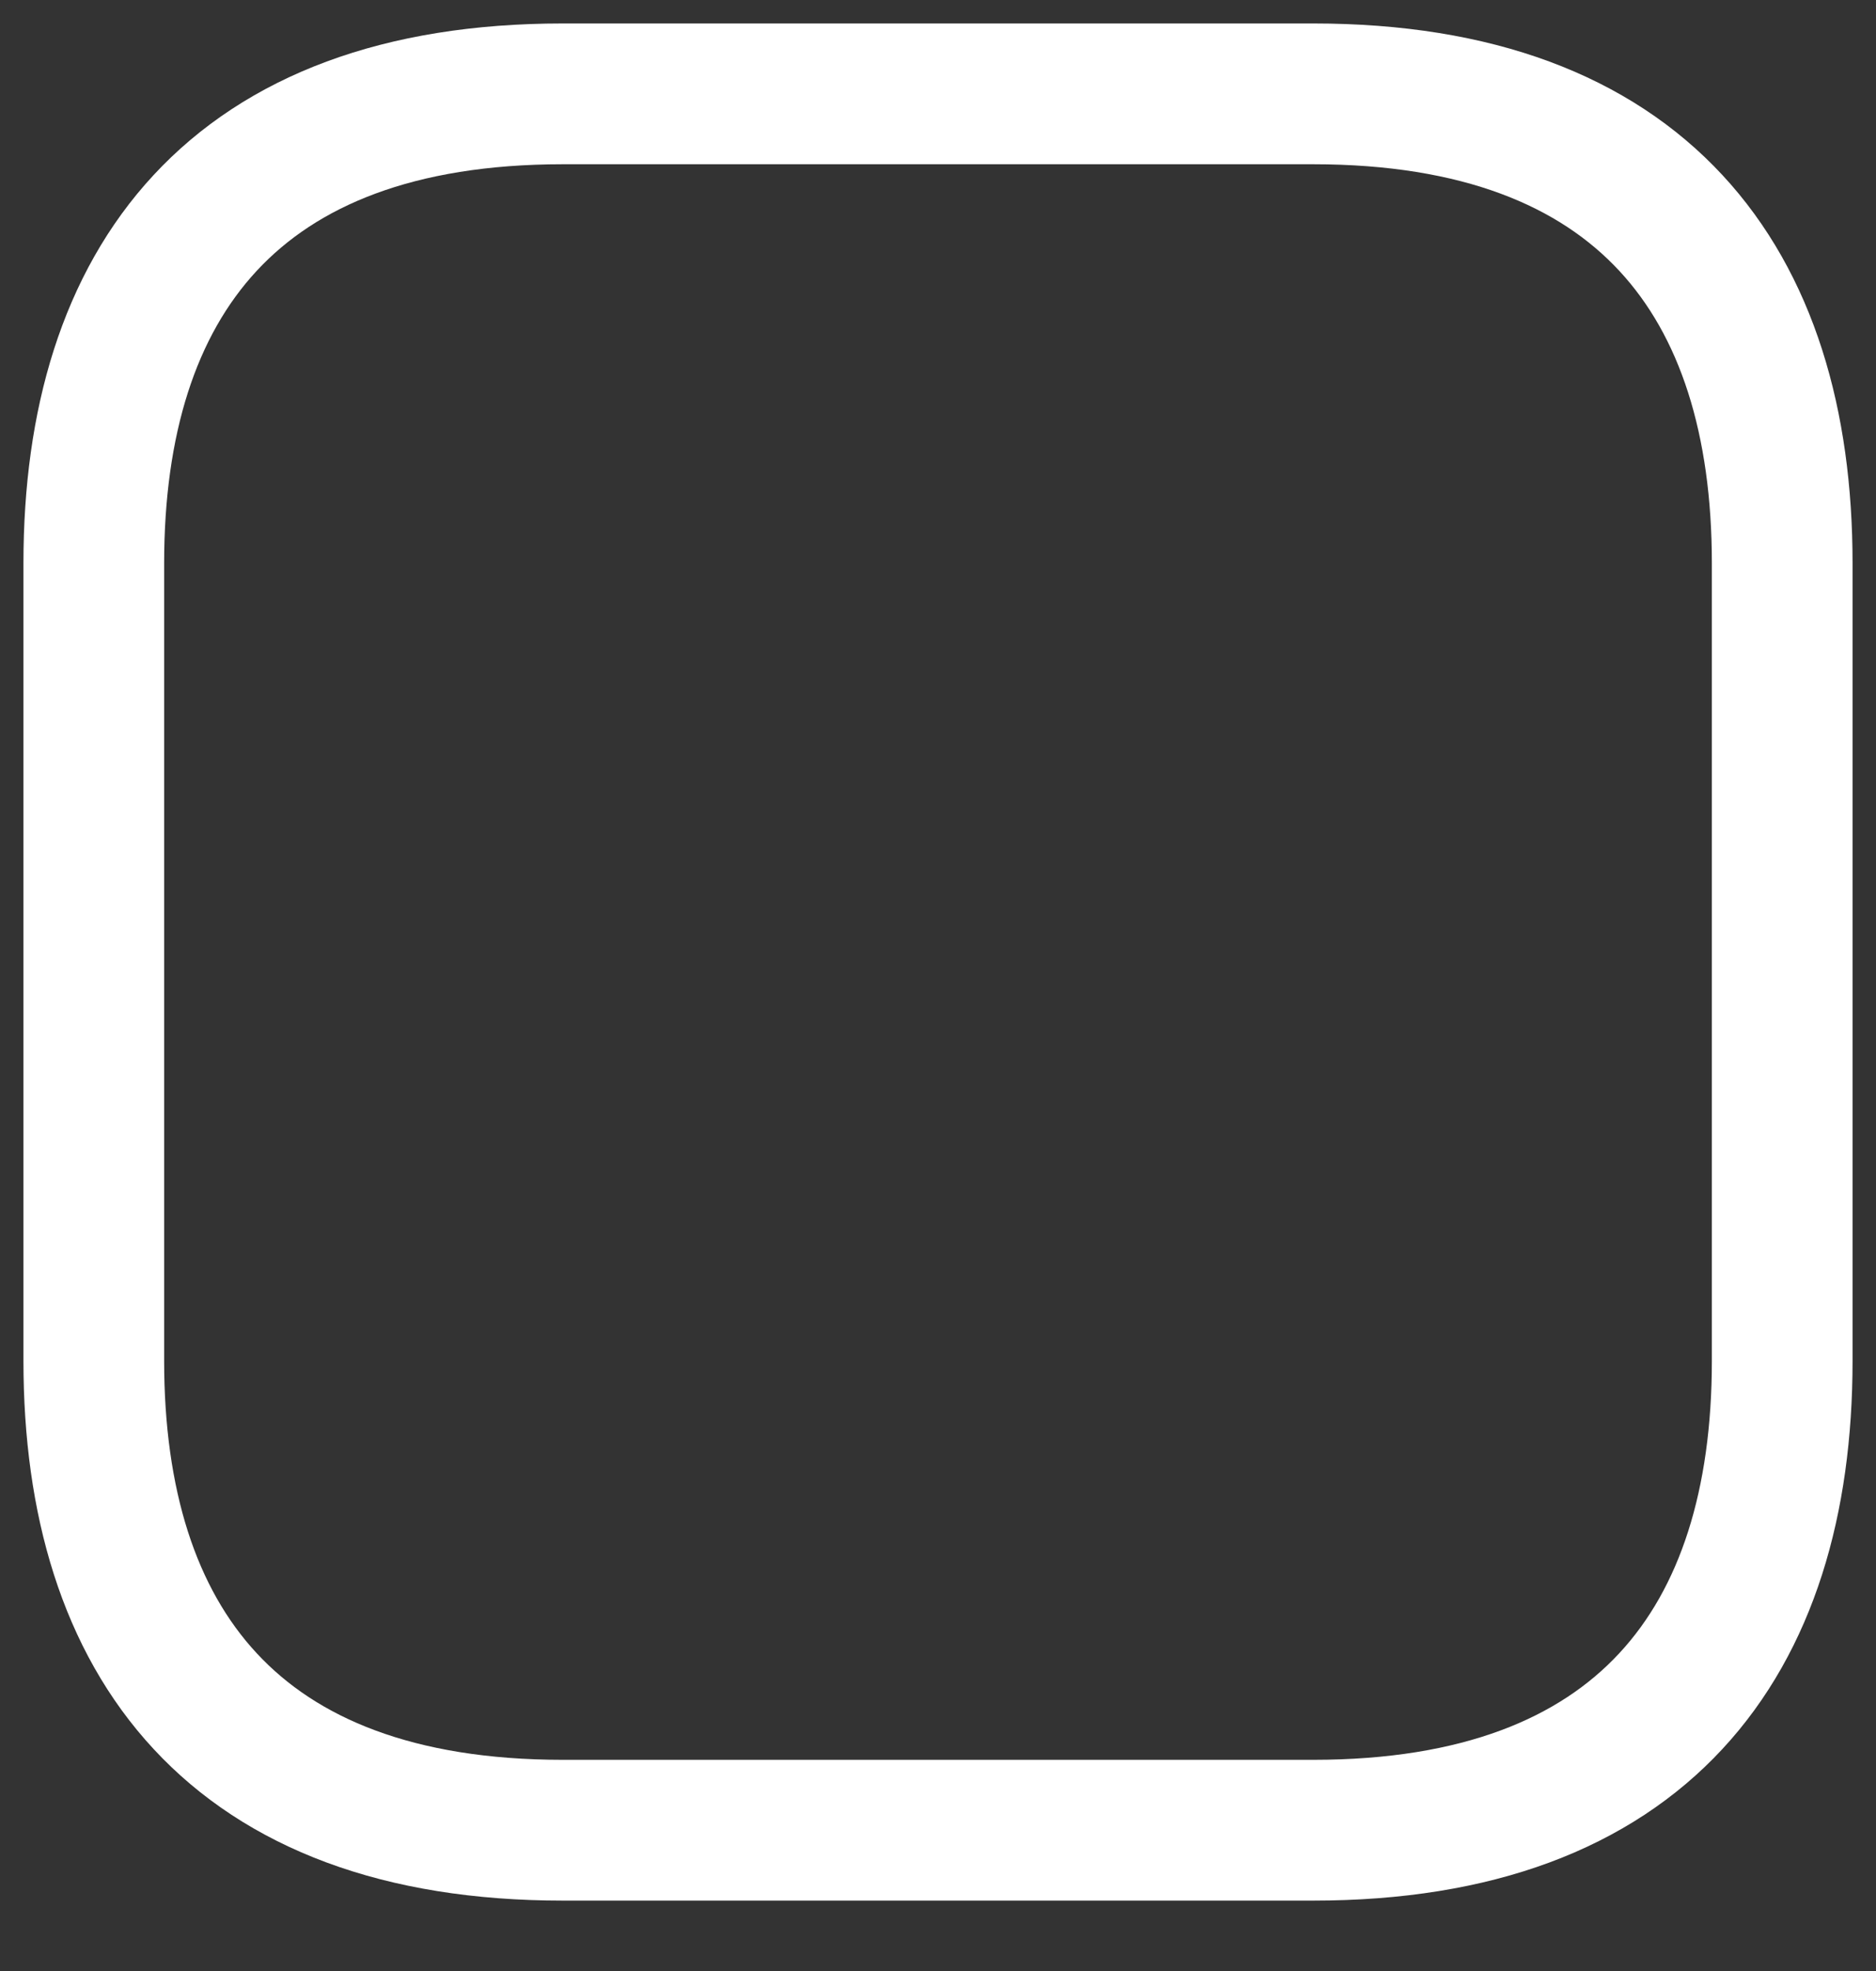
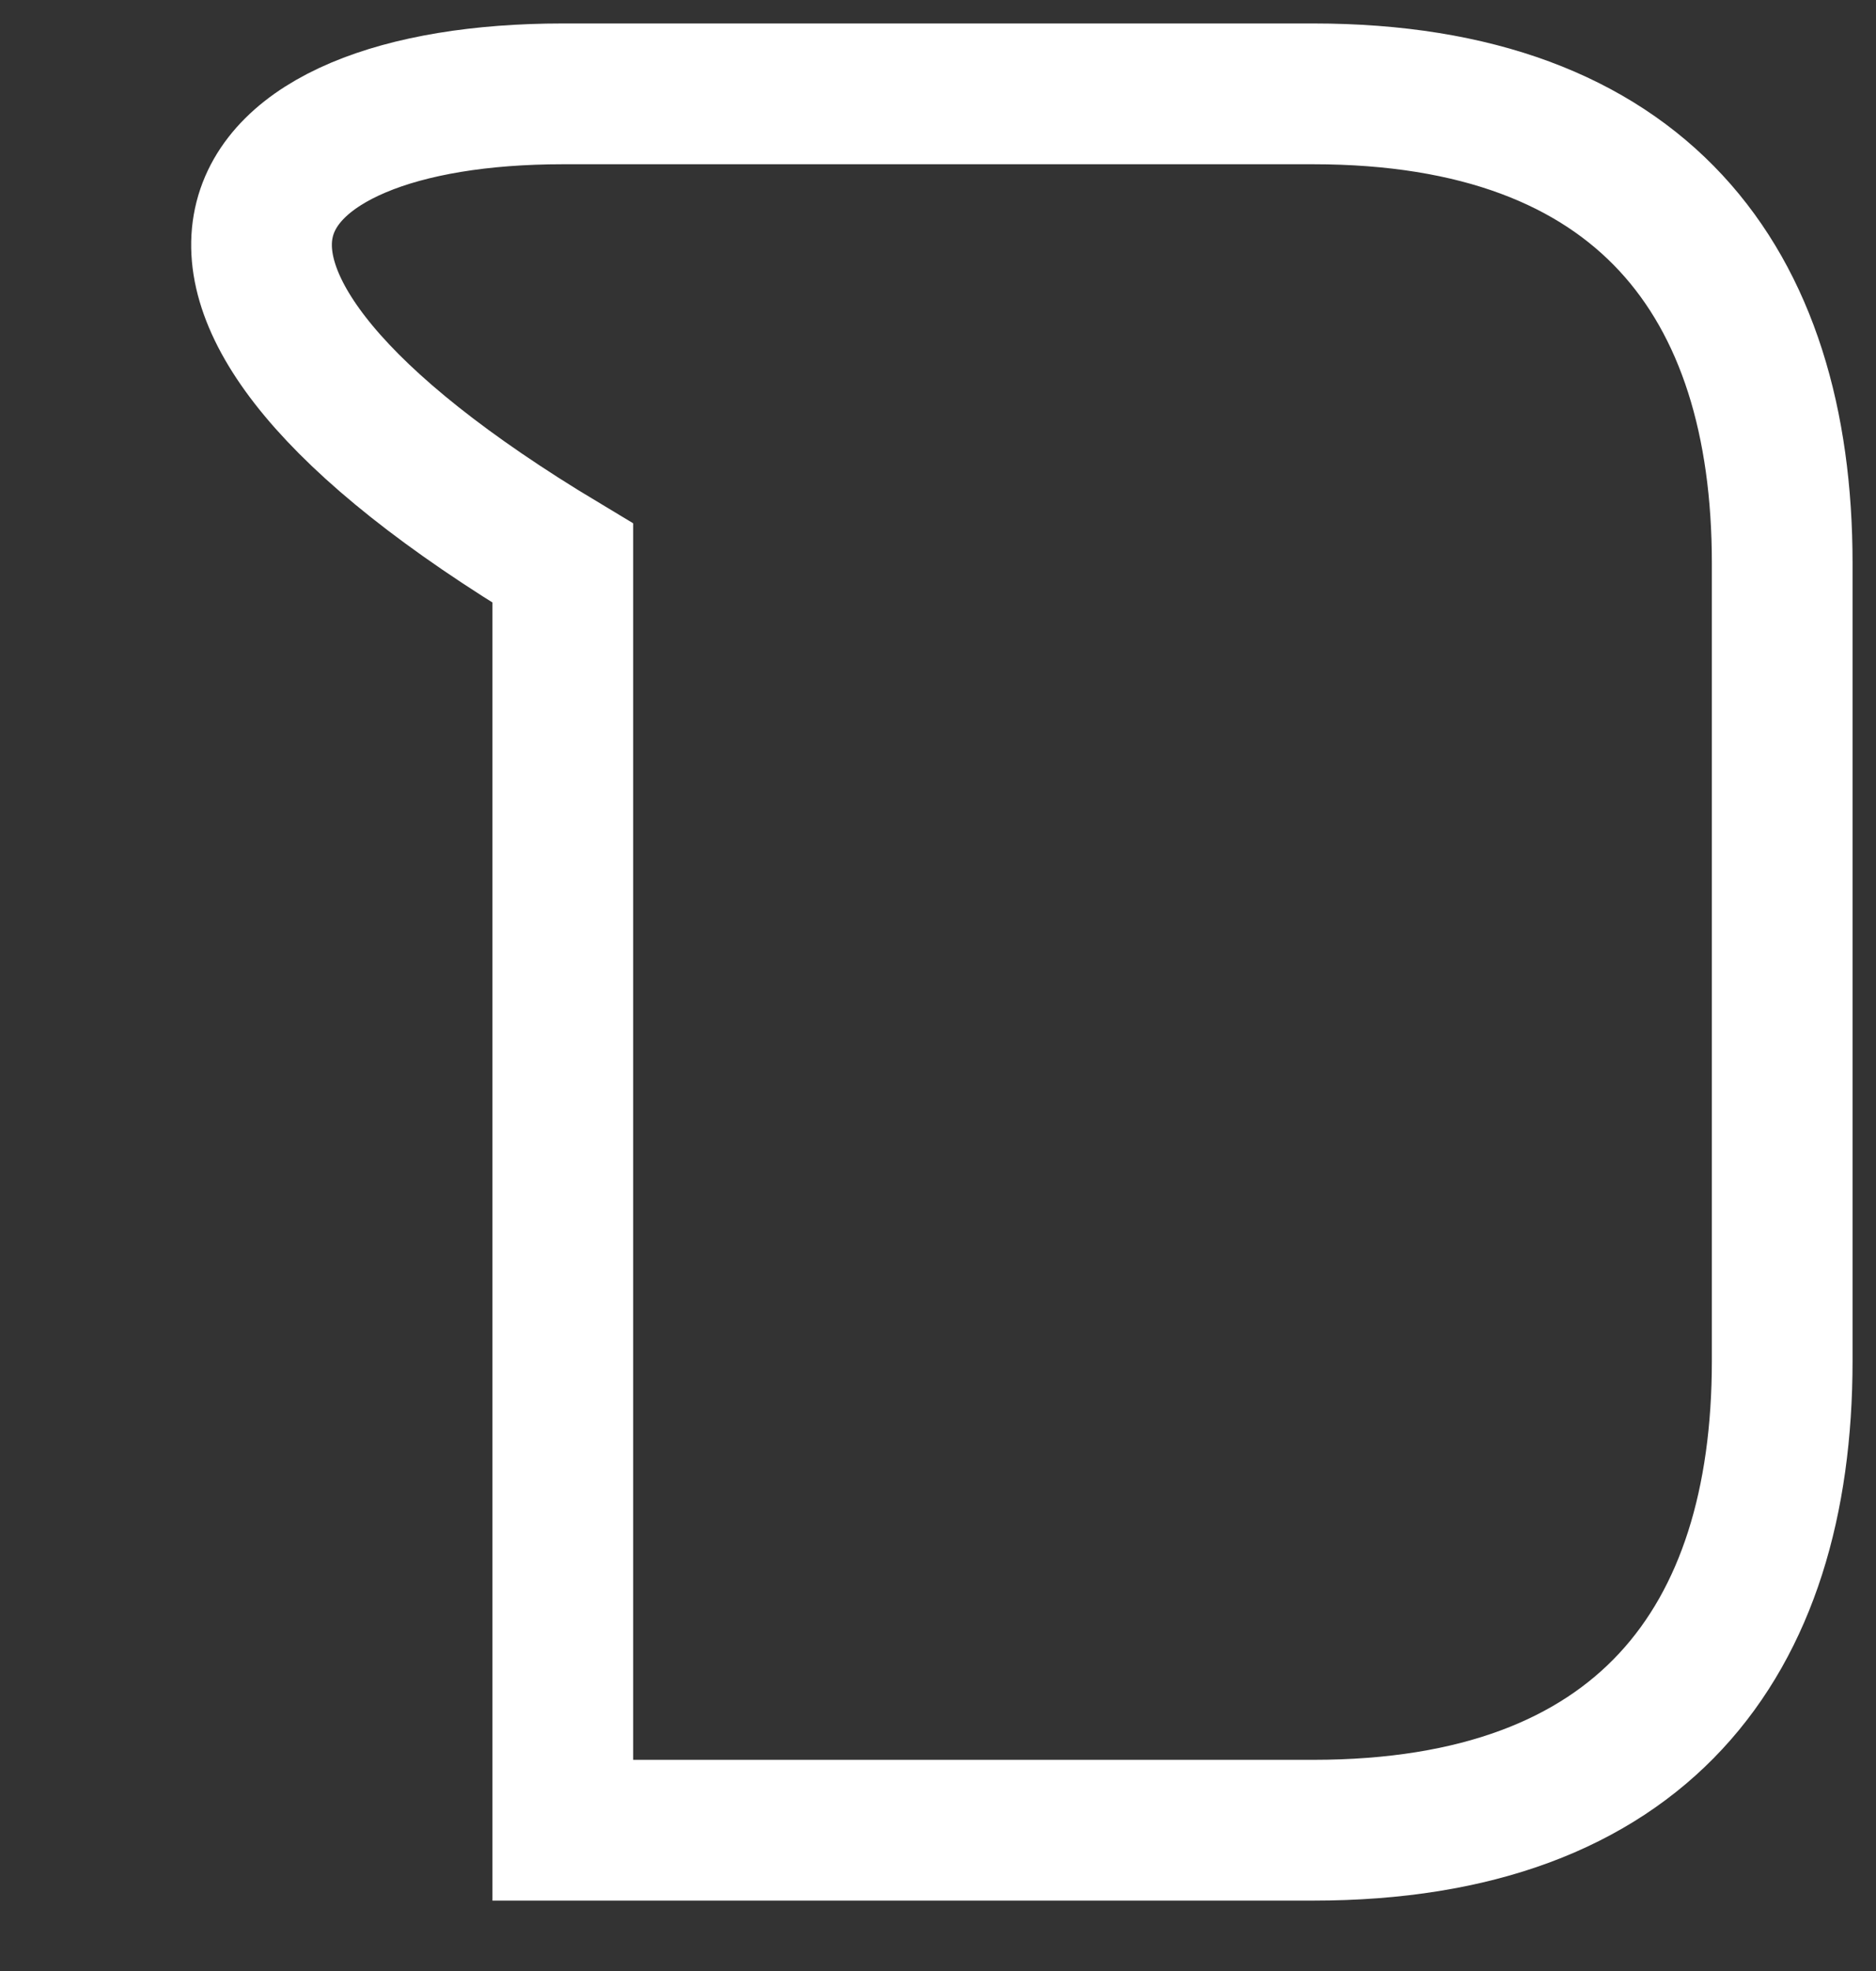
<svg xmlns="http://www.w3.org/2000/svg" fill="none" height="100%" overflow="visible" preserveAspectRatio="none" style="display: block;" viewBox="0 0 20 21" width="100%">
  <rect x="0" y="0" width="20" height="21" fill="#333333" stroke="none" />
-   <path d="M19 6V14.5C19 17.5 17.5 19.5 14 19.5H6C2.5 19.5 1 17.5 1 14.5V6C1 3 2.5 1 6 1H14C17.5 1 19 3 19 6Z" id="Vector" stroke="white" stroke-linecap="round" stroke-width="1.5" />
+   <path d="M19 6V14.5C19 17.5 17.5 19.5 14 19.5H6V6C1 3 2.5 1 6 1H14C17.5 1 19 3 19 6Z" id="Vector" stroke="white" stroke-linecap="round" stroke-width="1.5" />
</svg>